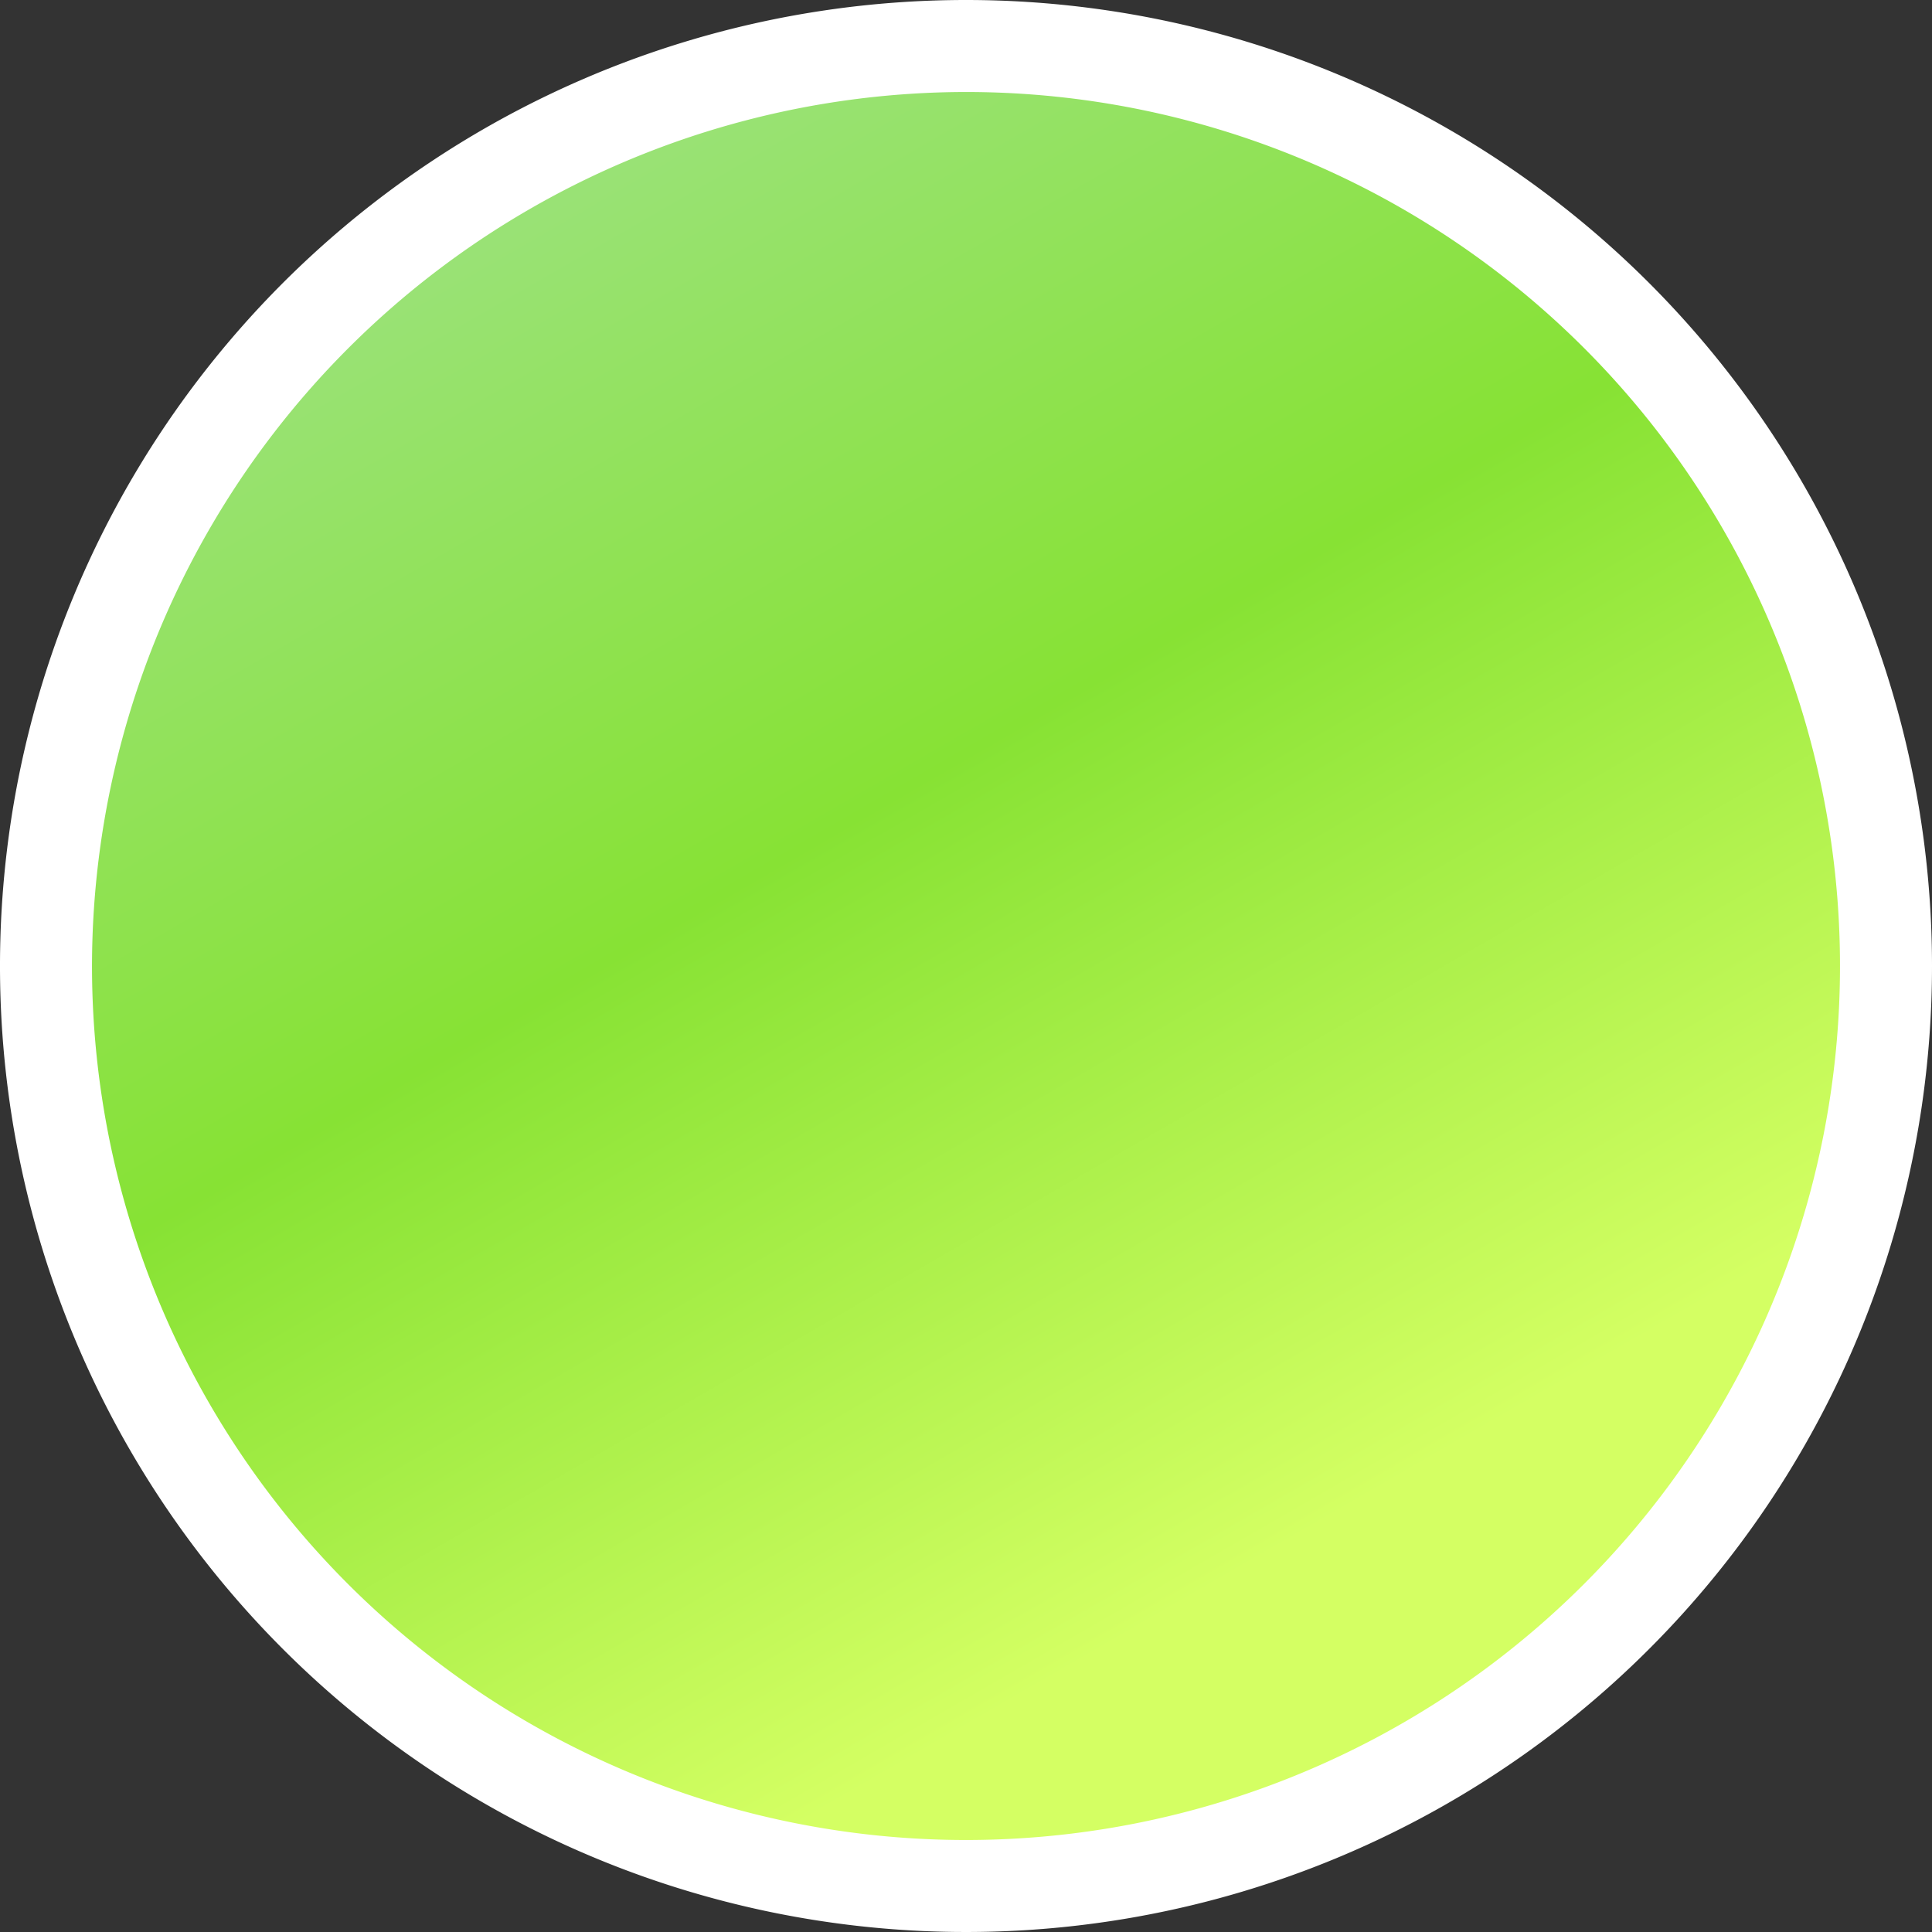
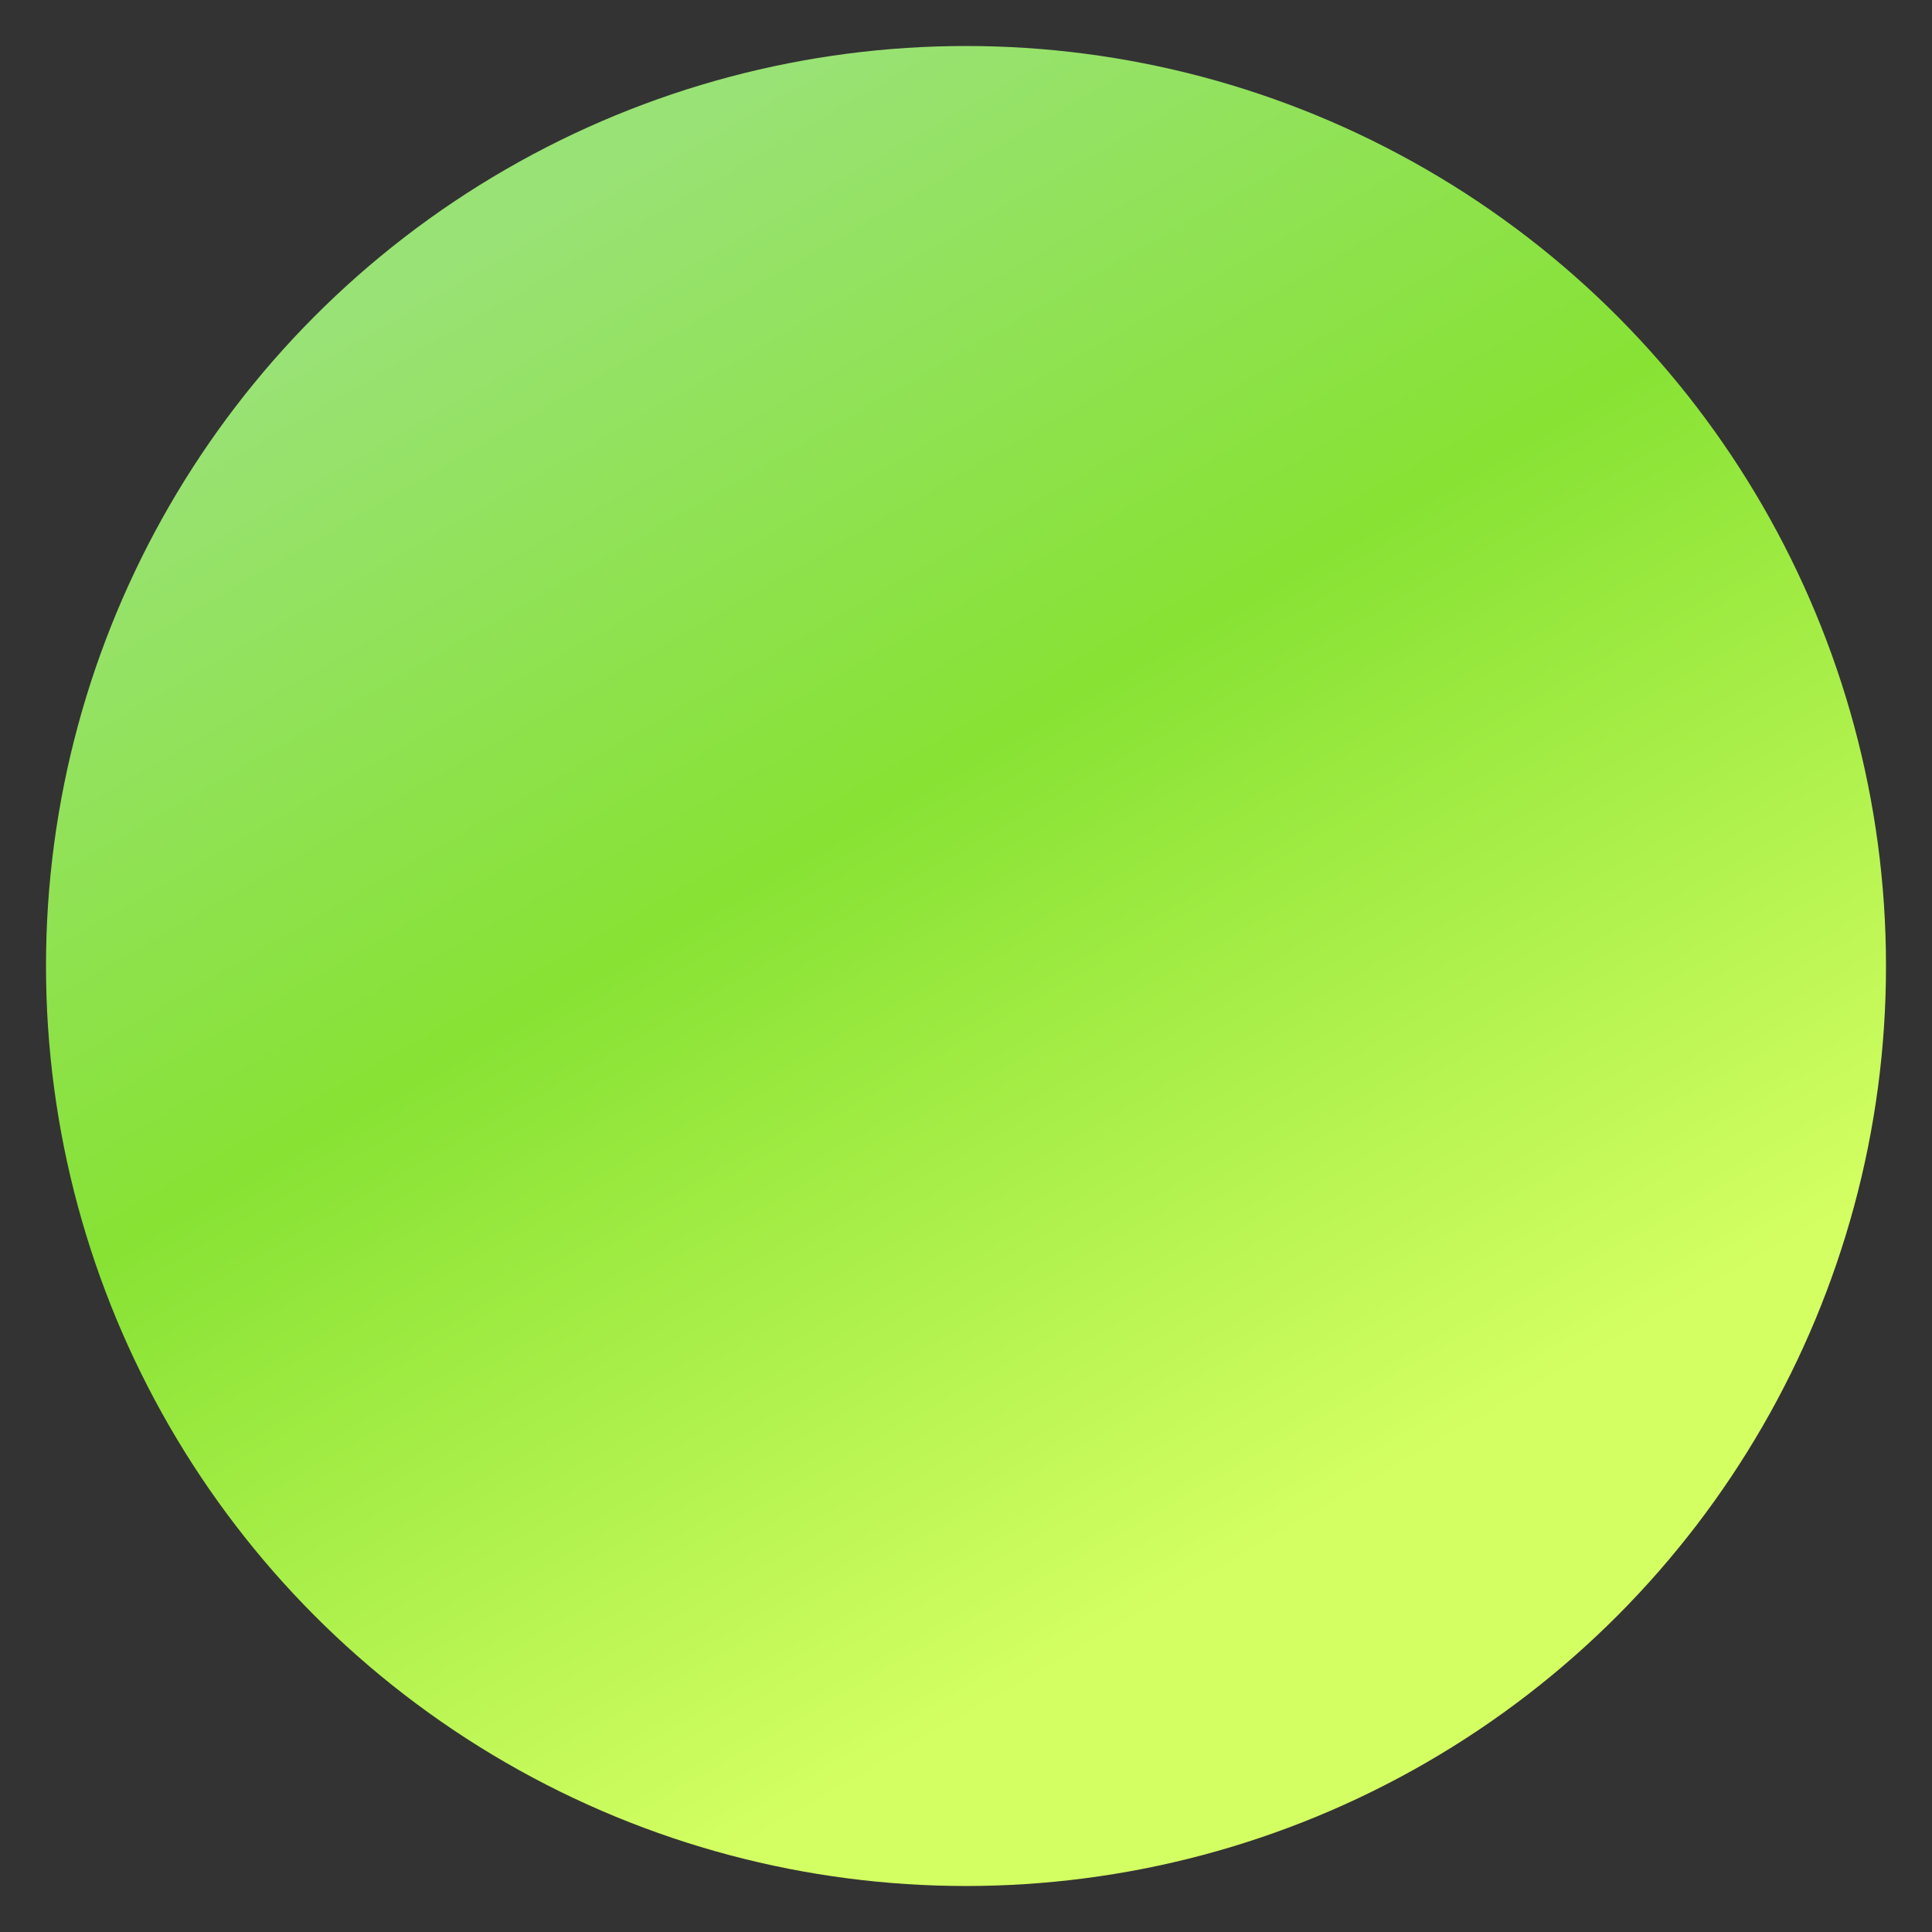
<svg xmlns="http://www.w3.org/2000/svg" viewBox="0 0 21 21">
  <rect x="0" y="0" width="21" height="21" fill="#333333" stroke="none" />
  <defs>
    <style>.cls-1{fill:url(#page_num01);}.cls-2{fill:#fff;}</style>
    <linearGradient id="page_num01" x1="15.5" y1="19.16" x2="5.5" y2="1.84" gradientUnits="userSpaceOnUse">
      <stop offset="0.14" stop-color="#d4ff63" />
      <stop offset="0.6" stop-color="#87e234" />
      <stop offset="0.97" stop-color="#99e275" />
    </linearGradient>
  </defs>
  <circle class="cls-1" cx="10.5" cy="10.5" r="10" />
-   <path class="cls-2" d="M10.5,1A9.5,9.5,0,1,1,1,10.5,9.51,9.51,0,0,1,10.5,1m0-1A10.5,10.5,0,1,0,21,10.5,10.5,10.5,0,0,0,10.5,0Z" />
</svg>